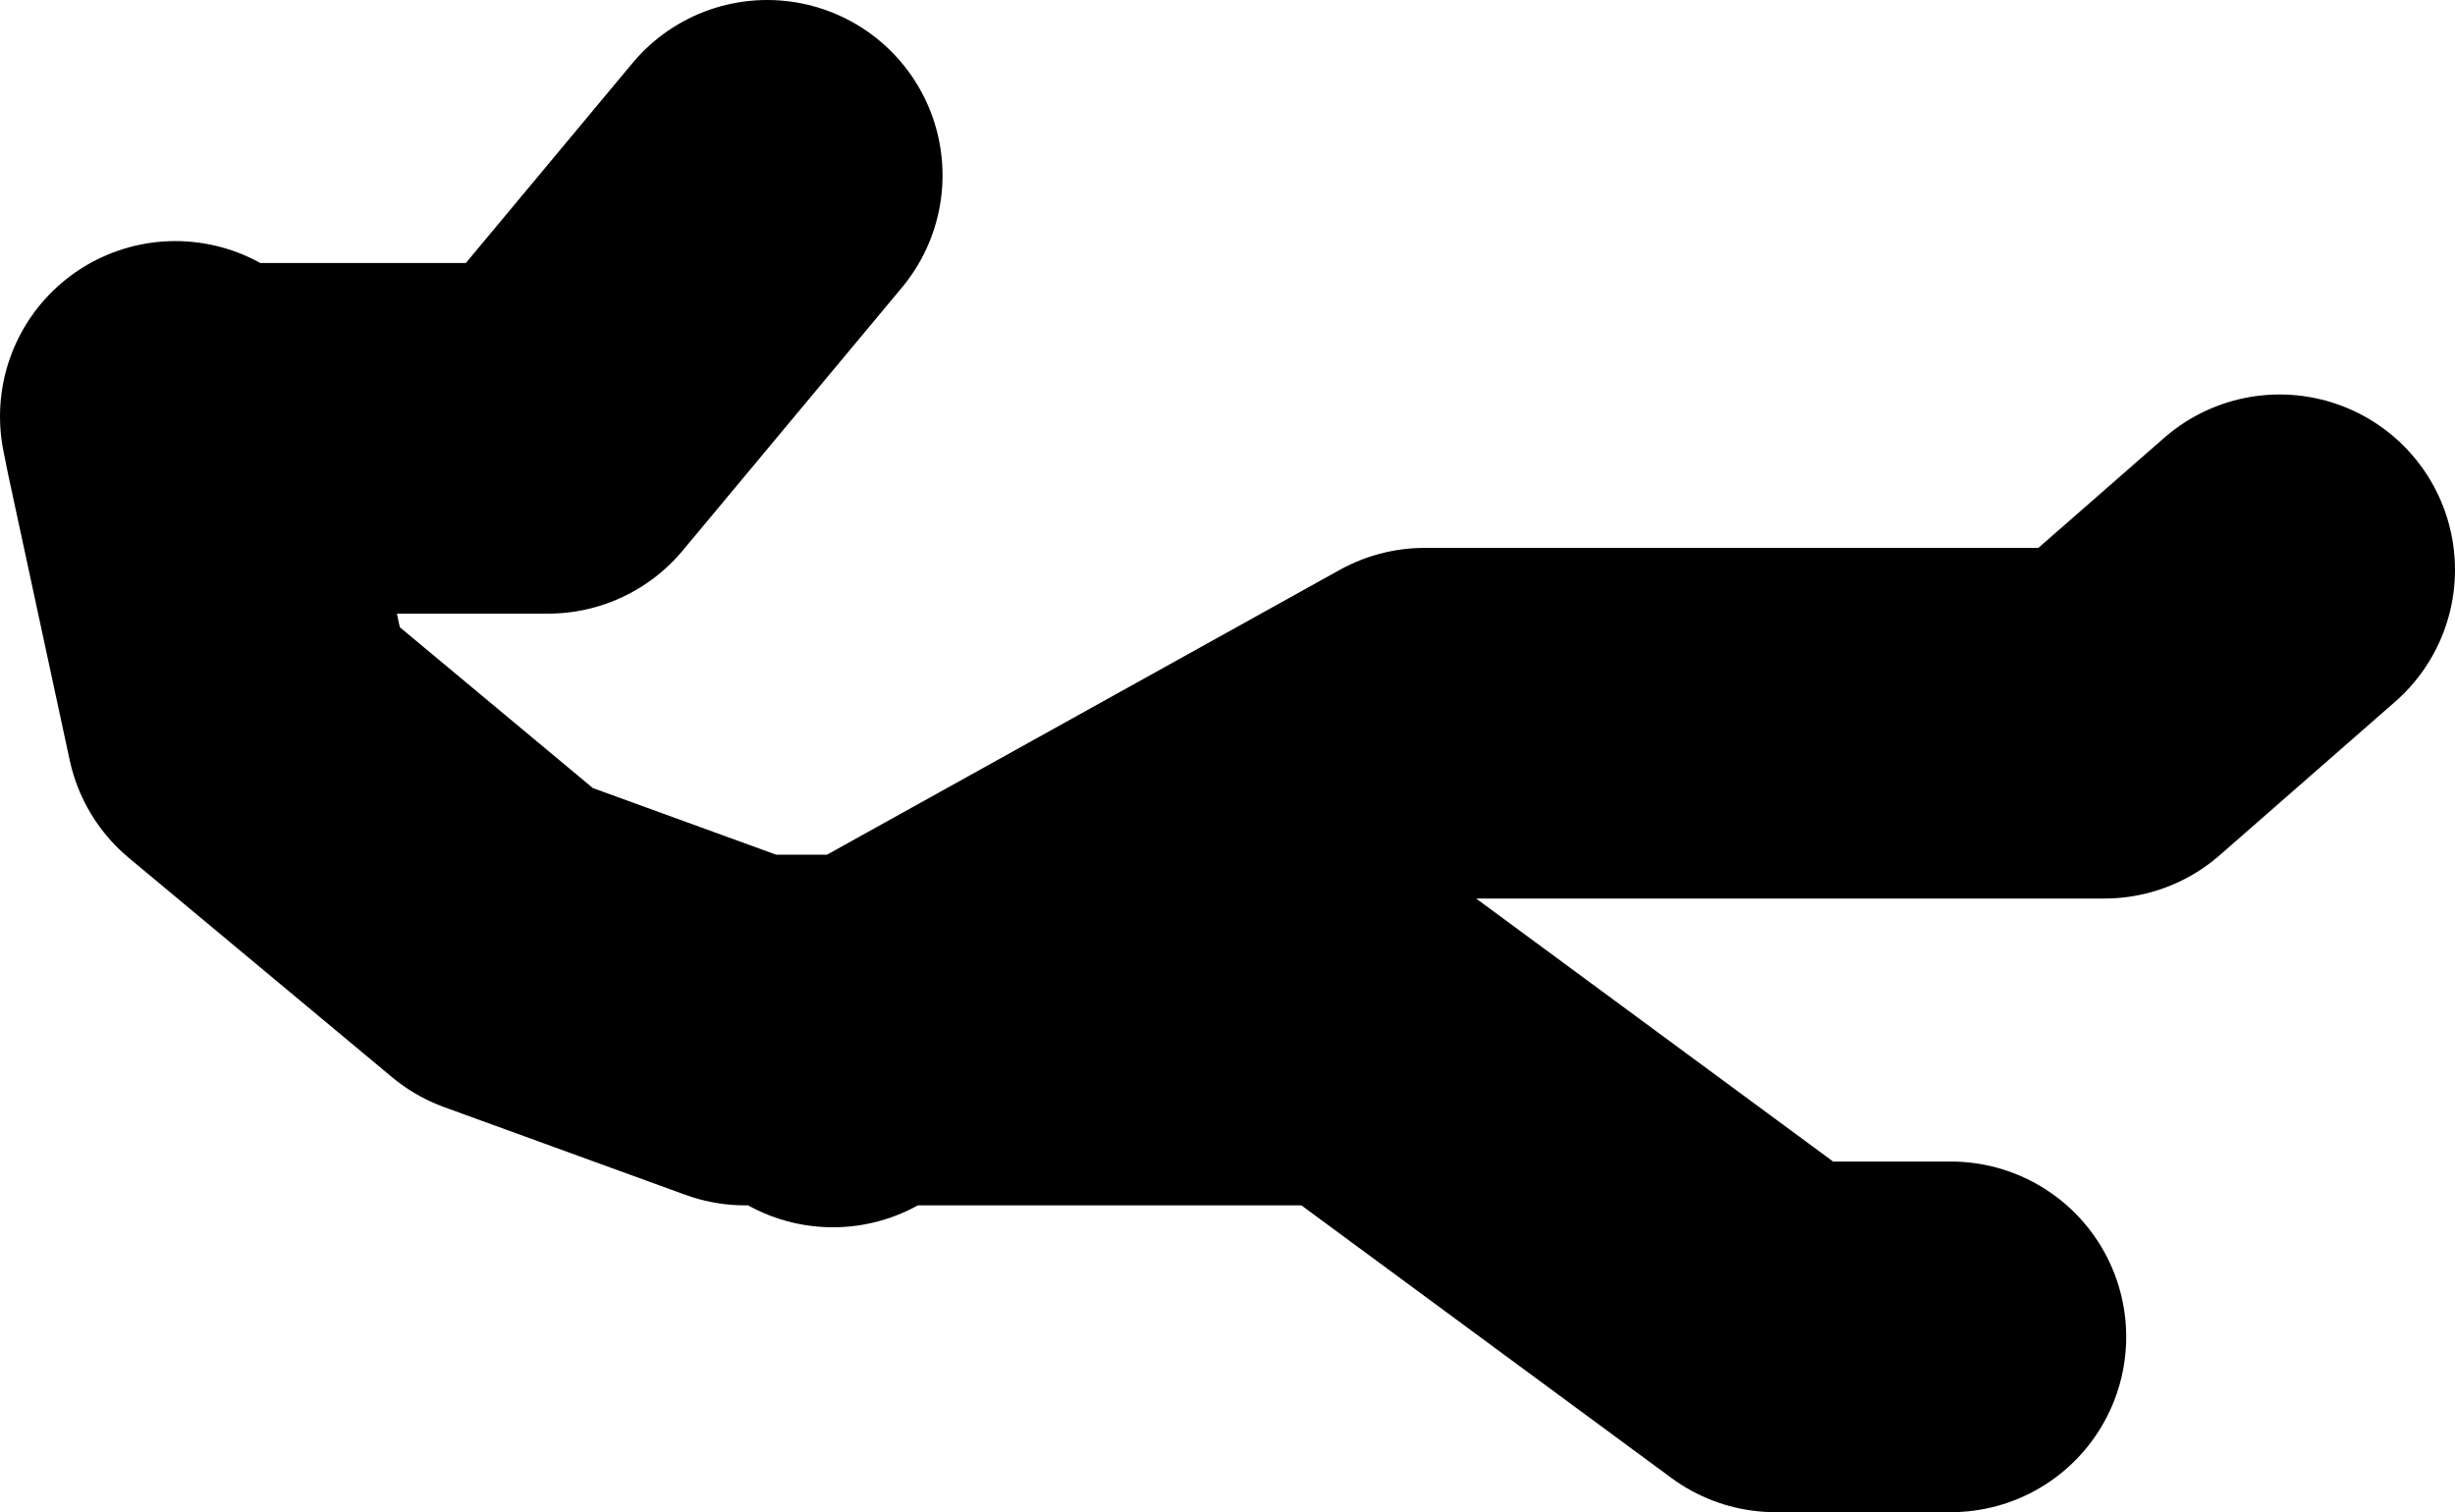
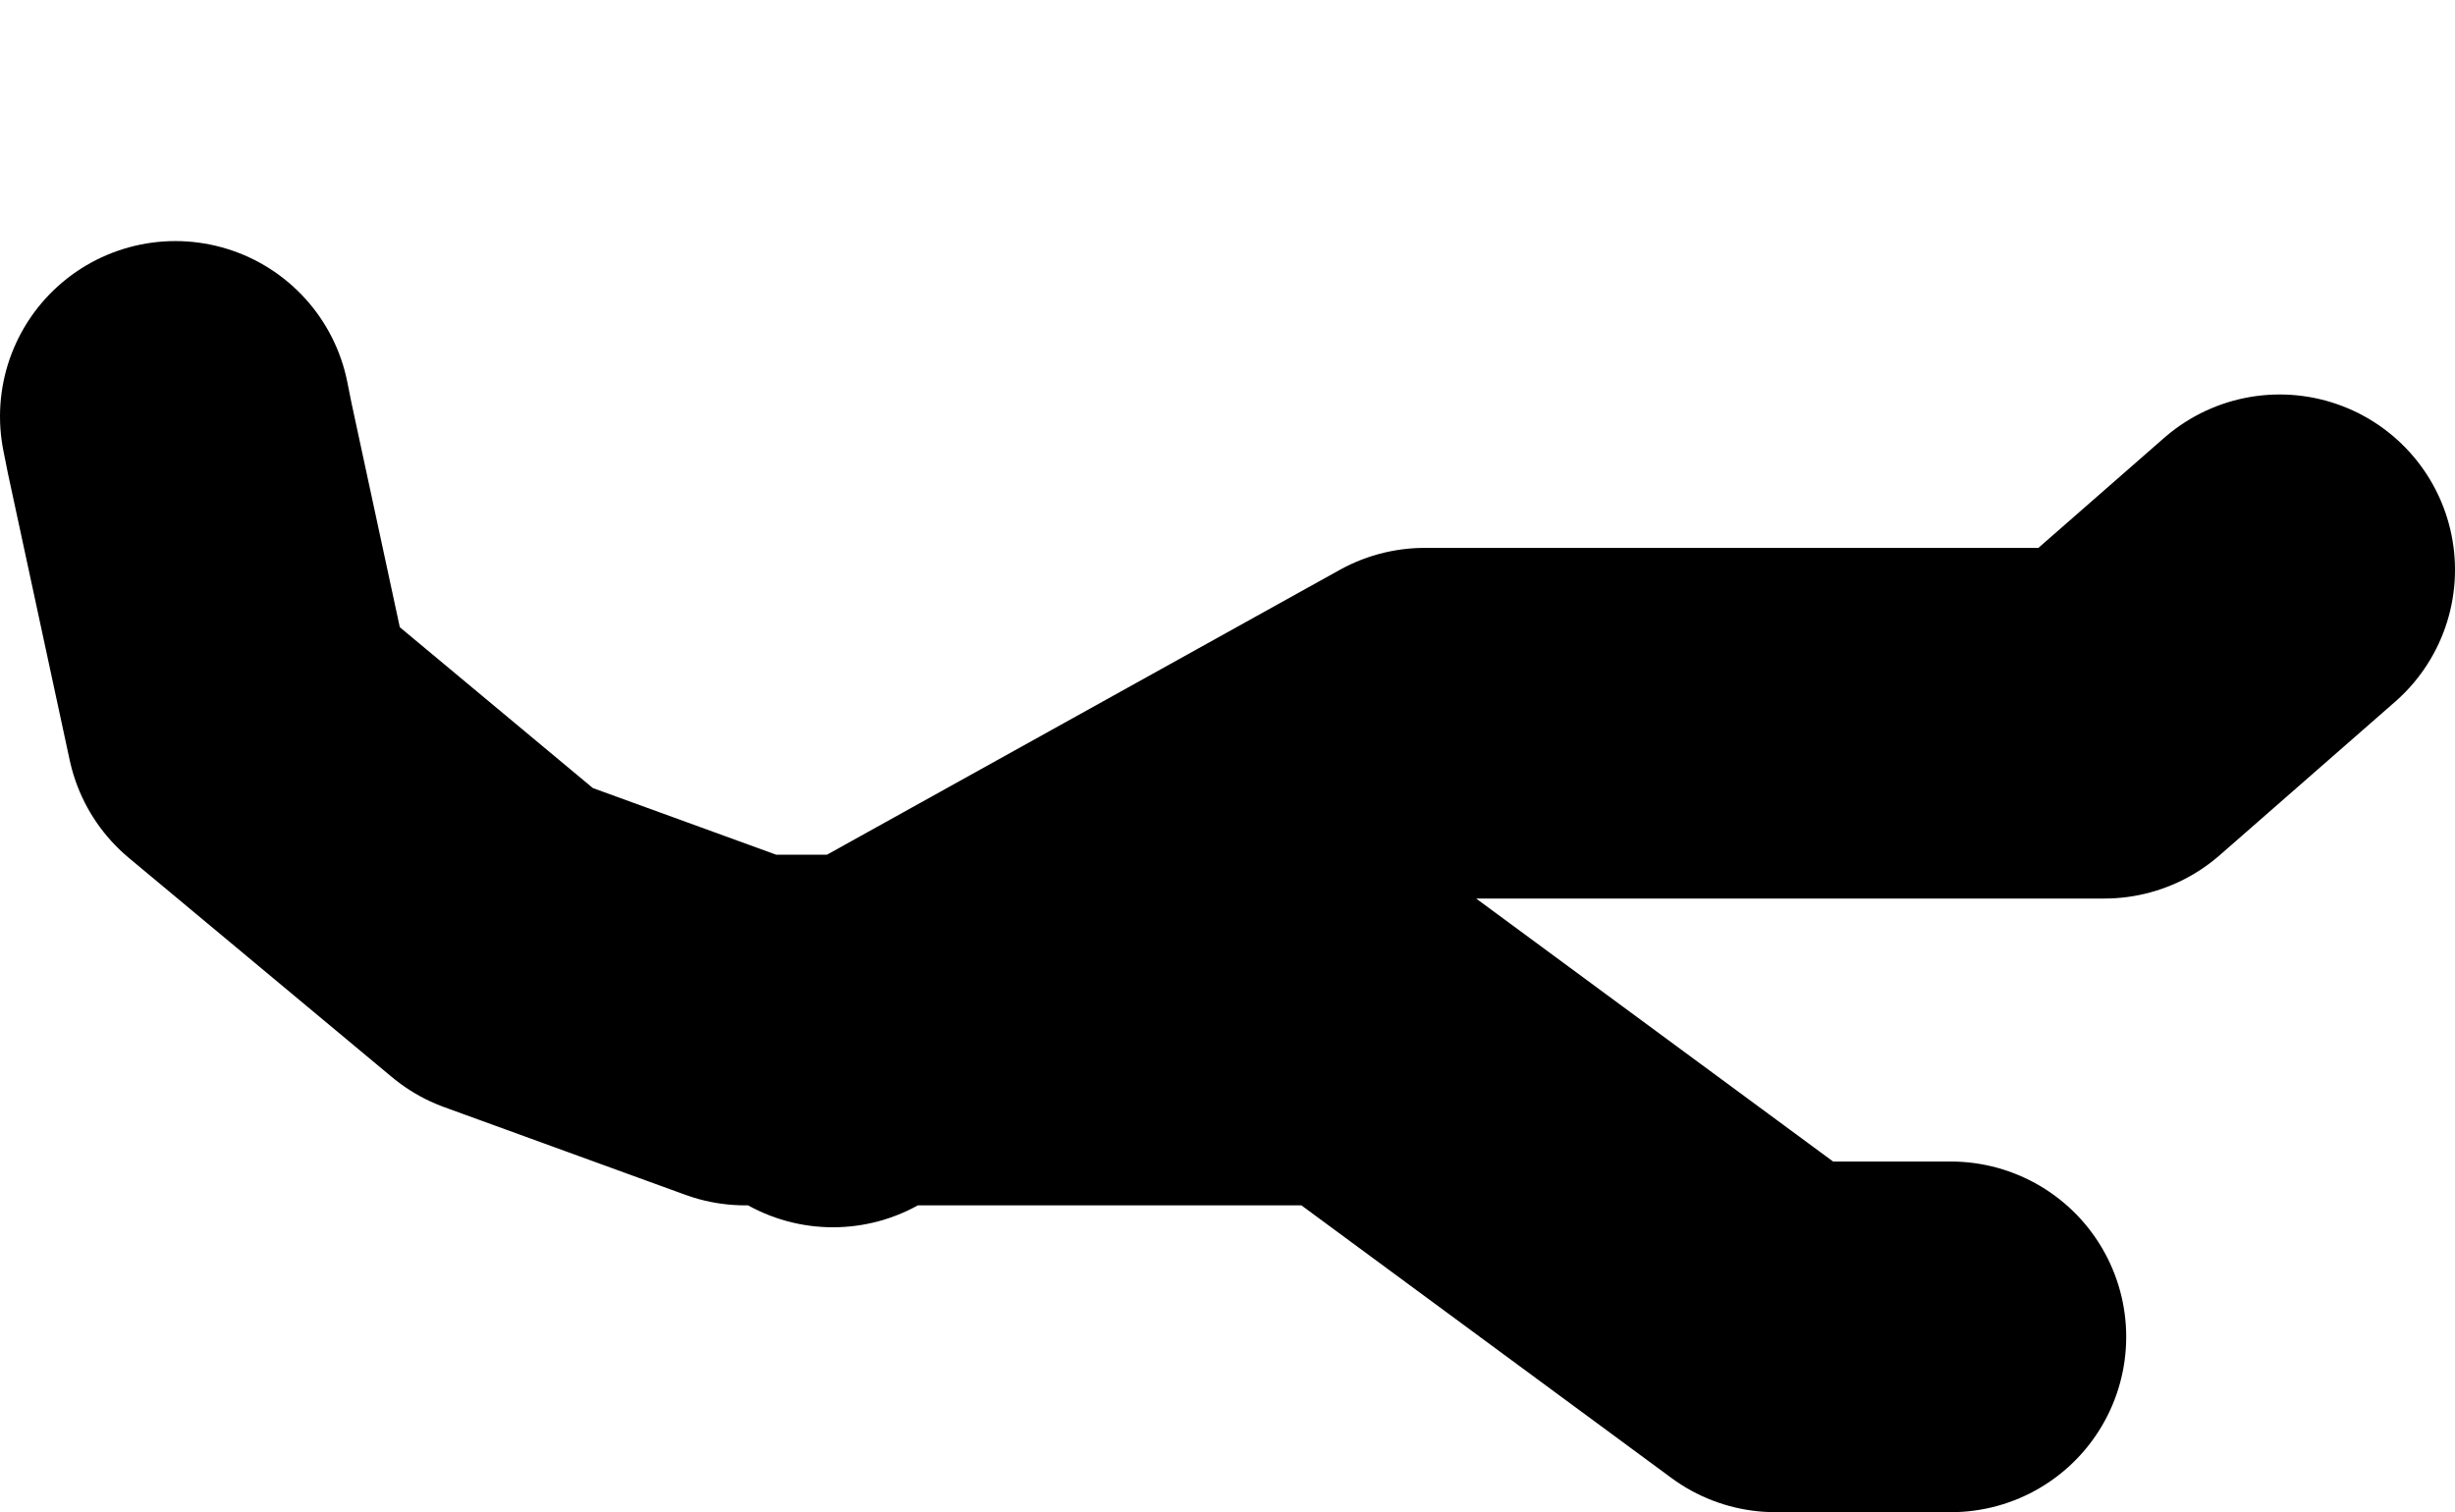
<svg xmlns="http://www.w3.org/2000/svg" height="34.5px" width="56.0px">
  <g transform="matrix(1.0, 0.0, 0.0, 1.0, 298.45, -190.5)">
-     <path d="M-246.45 203.5 L-250.45 207.0 -265.95 207.0 -278.55 214.0 -267.45 214.0 -257.95 221.0 -253.95 221.0 M-279.45 214.5 L-278.55 214.0 -281.45 214.0 -286.95 212.0 -292.95 207.0 -294.35 200.5 -294.45 200.0 M-294.35 200.5 L-285.95 200.5 -280.95 194.5" fill="none" stroke="#000000" stroke-linecap="round" stroke-linejoin="round" stroke-width="8.0" />
+     <path d="M-246.45 203.5 L-250.45 207.0 -265.95 207.0 -278.55 214.0 -267.45 214.0 -257.95 221.0 -253.95 221.0 M-279.45 214.5 L-278.55 214.0 -281.45 214.0 -286.95 212.0 -292.95 207.0 -294.35 200.5 -294.45 200.0 M-294.35 200.5 " fill="none" stroke="#000000" stroke-linecap="round" stroke-linejoin="round" stroke-width="8.0" />
  </g>
</svg>